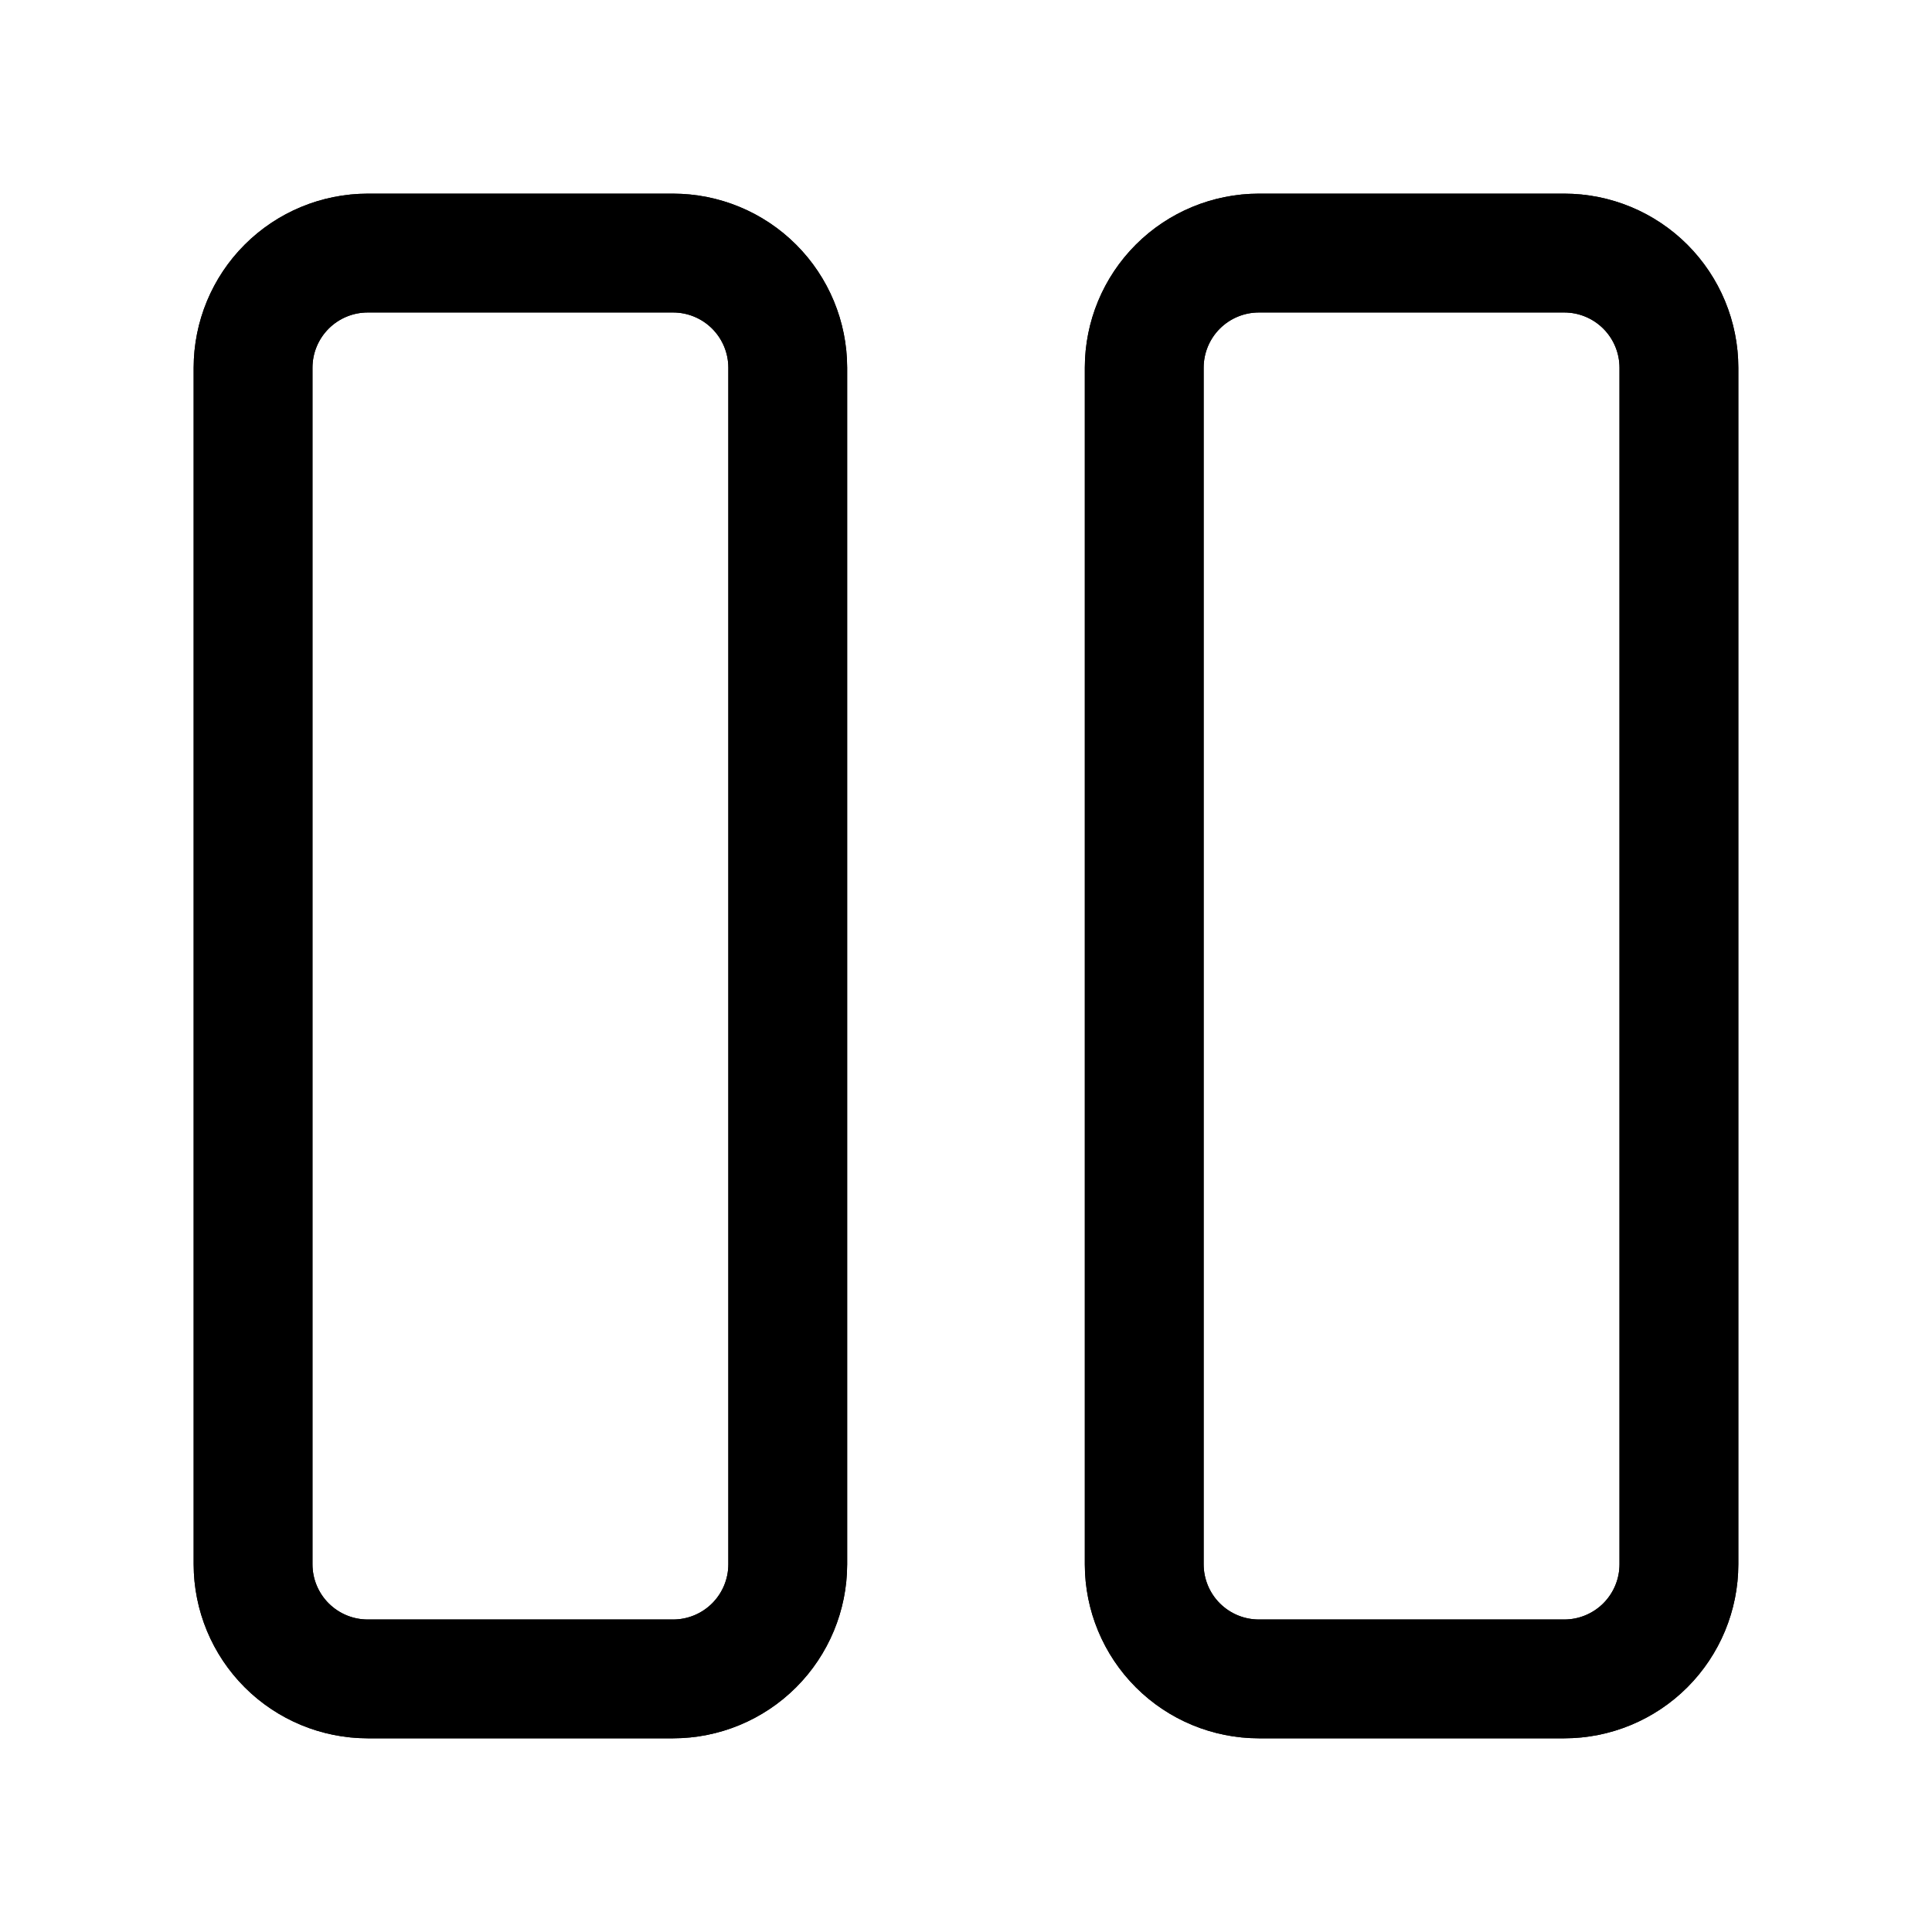
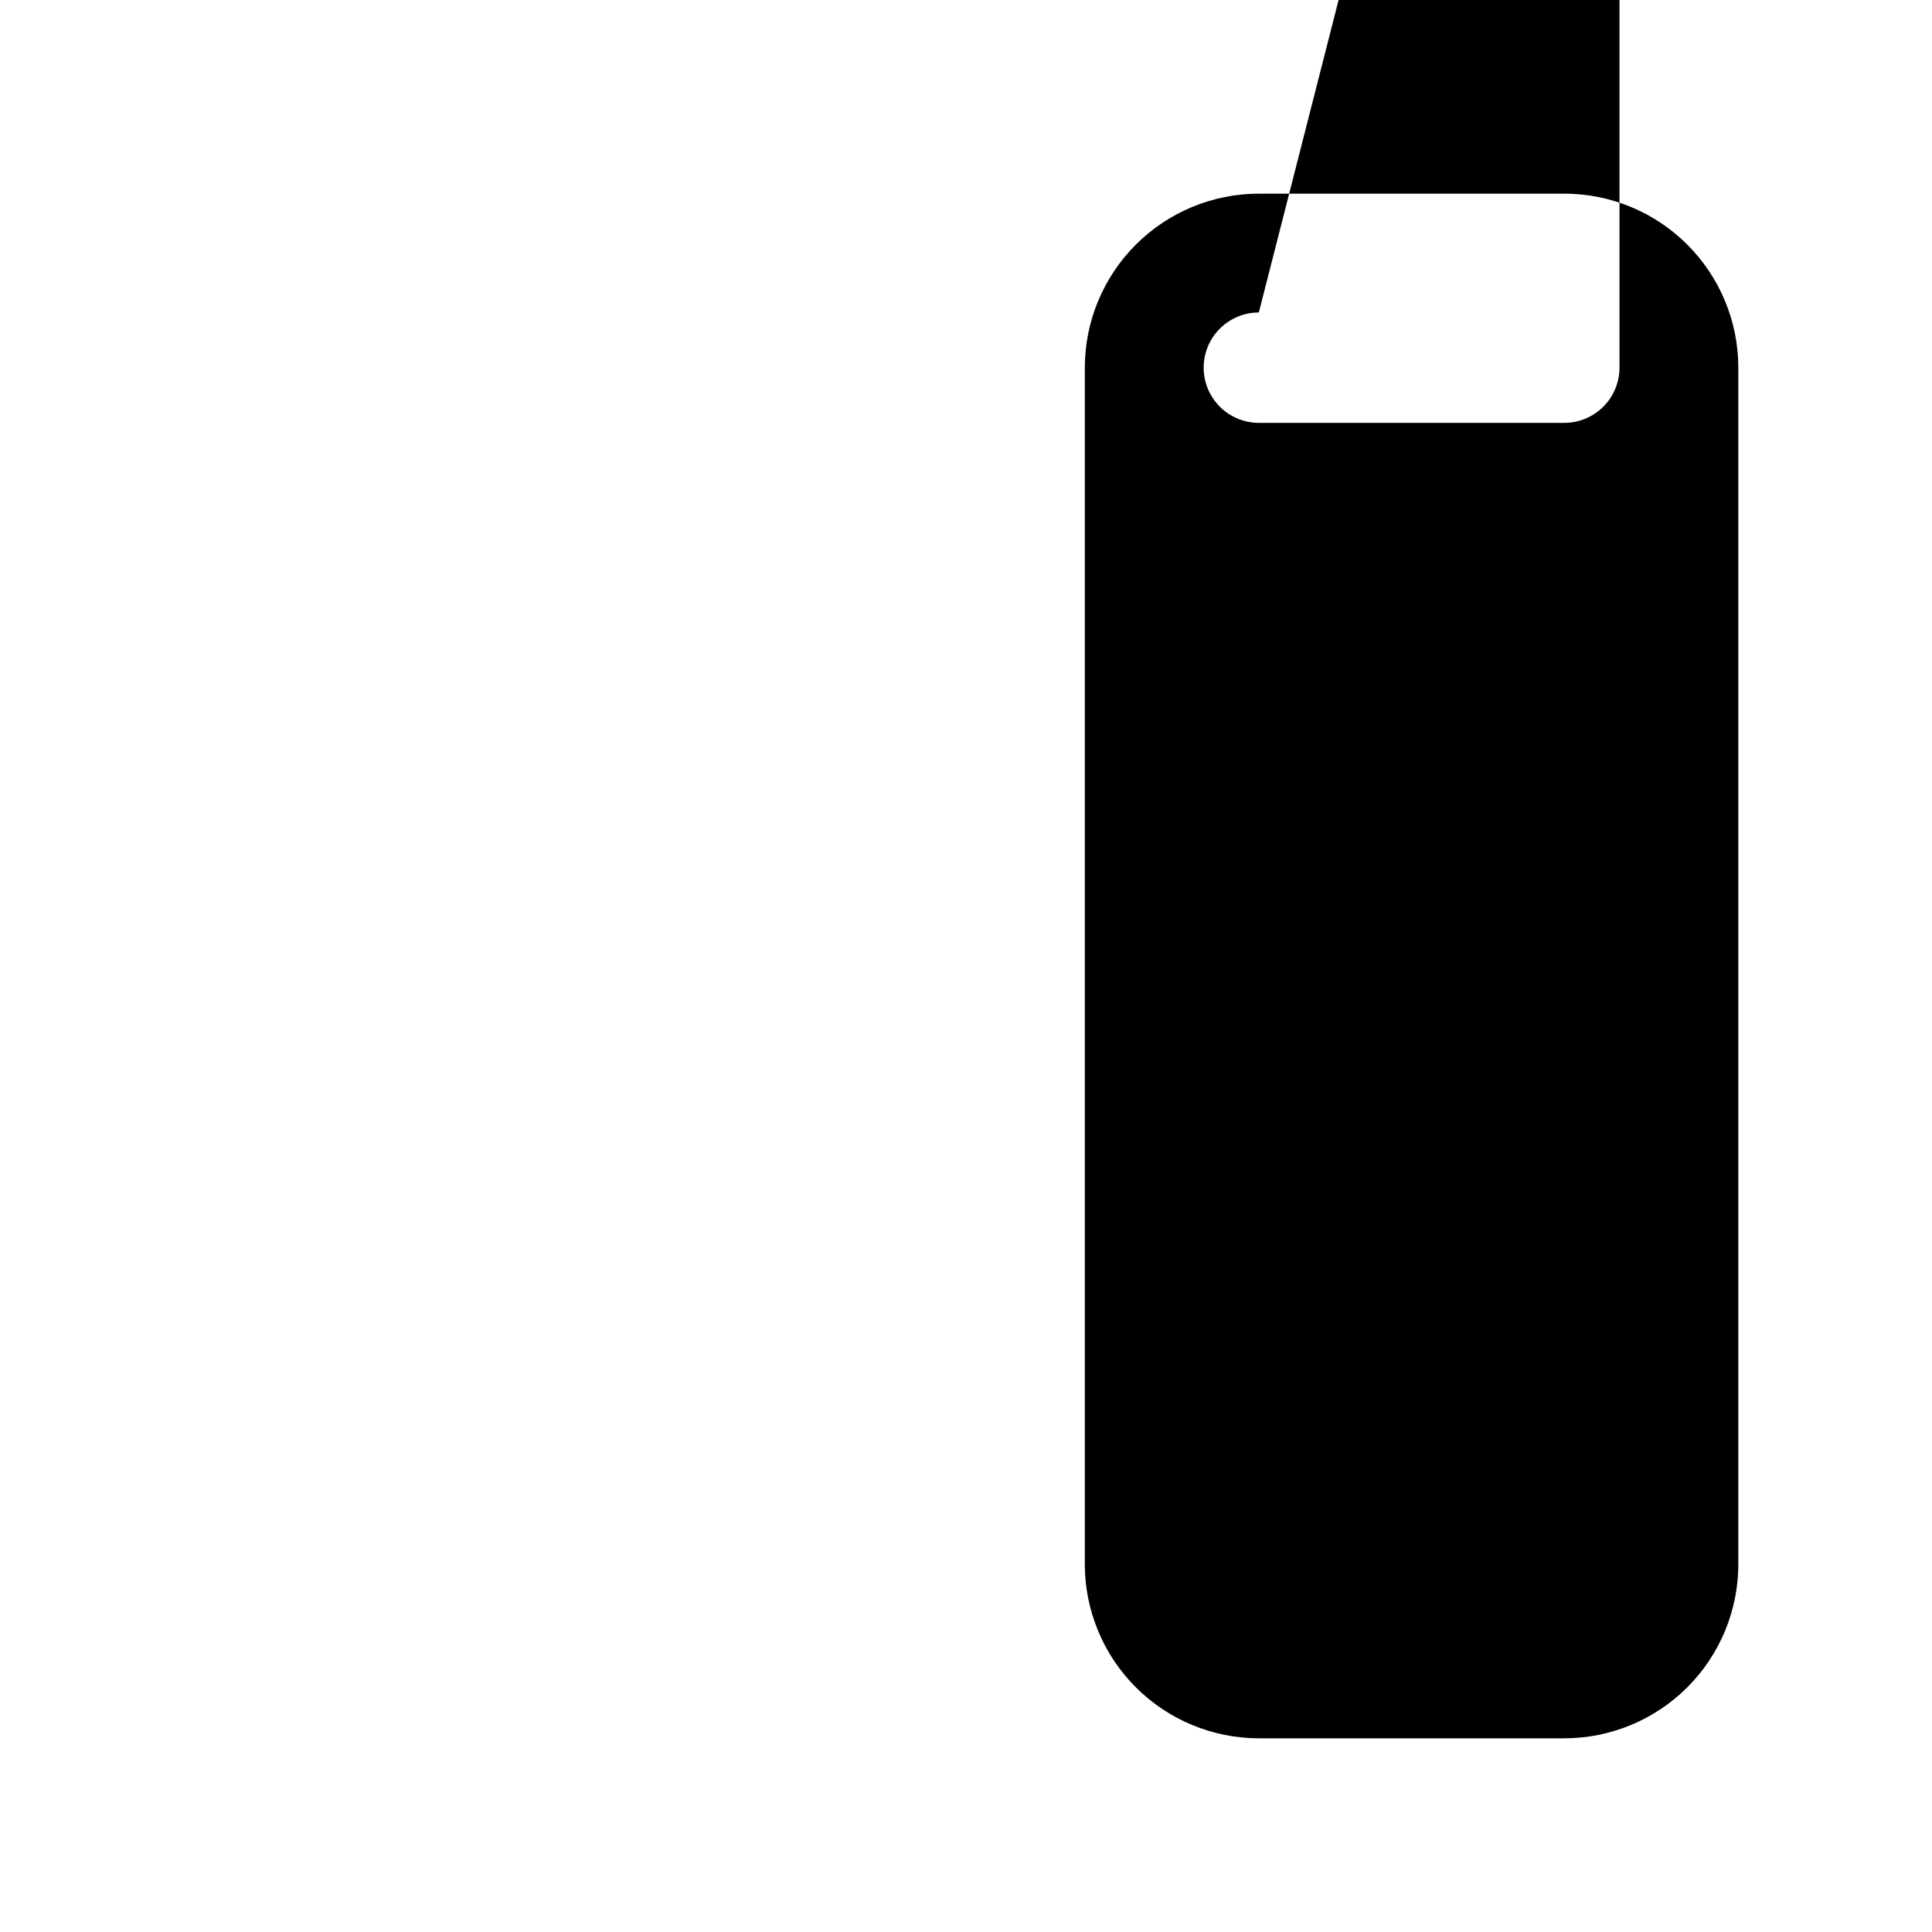
<svg xmlns="http://www.w3.org/2000/svg" fill="#000000" width="800px" height="800px" version="1.1" viewBox="144 144 512 512">
  <g>
-     <path d="m322.39 604.67h-80.953c-12.227-0.012-23.949-4.875-32.594-13.52-8.648-8.648-13.508-20.367-13.523-32.594v-317.12c0.016-12.227 4.875-23.949 13.523-32.594 8.645-8.648 20.367-13.508 32.594-13.523h80.957-0.004c12.227 0.016 23.949 4.875 32.594 13.523 8.648 8.645 13.508 20.367 13.523 32.594v317.12c-0.016 12.227-4.875 23.945-13.523 32.594-8.645 8.645-20.367 13.508-32.594 13.52zm-80.953-377.86c-3.879 0.004-7.598 1.547-10.34 4.289-2.742 2.742-4.285 6.461-4.289 10.34v317.12c0.004 3.875 1.547 7.594 4.289 10.336 2.742 2.742 6.461 4.285 10.34 4.289h80.957-0.004c3.879-0.004 7.598-1.547 10.34-4.289 2.742-2.742 4.285-6.461 4.289-10.336v-317.12c-0.004-3.879-1.547-7.598-4.289-10.34-2.742-2.742-6.461-4.285-10.34-4.289z" />
-     <path d="m322.39 604.67h-80.953c-12.227-0.012-23.949-4.875-32.594-13.52-8.648-8.648-13.508-20.367-13.523-32.594v-317.12c0.016-12.227 4.875-23.949 13.523-32.594 8.645-8.648 20.367-13.508 32.594-13.523h80.957-0.004c12.227 0.016 23.949 4.875 32.594 13.523 8.648 8.645 13.508 20.367 13.523 32.594v317.12c-0.016 12.227-4.875 23.945-13.523 32.594-8.645 8.645-20.367 13.508-32.594 13.52zm-80.953-377.86c-3.879 0.004-7.598 1.547-10.34 4.289-2.742 2.742-4.285 6.461-4.289 10.34v317.12c0.004 3.875 1.547 7.594 4.289 10.336 2.742 2.742 6.461 4.285 10.34 4.289h80.957-0.004c3.879-0.004 7.598-1.547 10.34-4.289 2.742-2.742 4.285-6.461 4.289-10.336v-317.12c-0.004-3.879-1.547-7.598-4.289-10.34-2.742-2.742-6.461-4.285-10.34-4.289z" />
-     <path d="m558.56 604.67h-80.957c-12.227-0.008-23.953-4.871-32.598-13.516-8.648-8.648-13.508-20.371-13.516-32.598v-317.12c0.008-12.23 4.867-23.953 13.516-32.602 8.645-8.645 20.371-13.504 32.598-13.516h80.957c12.227 0.012 23.949 4.871 32.598 13.516 8.645 8.648 13.508 20.371 13.516 32.602v317.12c-0.008 12.227-4.871 23.949-13.516 32.598-8.648 8.645-20.371 13.508-32.598 13.516zm-80.957-377.86c-3.879 0.004-7.598 1.547-10.34 4.289-2.742 2.742-4.281 6.461-4.285 10.34v317.12c0.004 3.875 1.543 7.594 4.285 10.336 2.742 2.742 6.461 4.285 10.34 4.289h80.957c3.875-0.004 7.594-1.547 10.336-4.289 2.742-2.742 4.285-6.461 4.289-10.336v-317.12c-0.004-3.879-1.547-7.598-4.289-10.34-2.742-2.742-6.461-4.285-10.336-4.289z" />
-     <path d="m558.56 604.67h-80.957c-12.227-0.008-23.953-4.871-32.598-13.516-8.648-8.648-13.508-20.371-13.516-32.598v-317.12c0.008-12.23 4.867-23.953 13.516-32.602 8.645-8.645 20.371-13.504 32.598-13.516h80.957c12.227 0.012 23.949 4.871 32.598 13.516 8.645 8.648 13.508 20.371 13.516 32.602v317.12c-0.008 12.227-4.871 23.949-13.516 32.598-8.648 8.645-20.371 13.508-32.598 13.516zm-80.957-377.86c-3.879 0.004-7.598 1.547-10.34 4.289-2.742 2.742-4.281 6.461-4.285 10.34v317.12c0.004 3.875 1.543 7.594 4.285 10.336 2.742 2.742 6.461 4.285 10.34 4.289h80.957c3.875-0.004 7.594-1.547 10.336-4.289 2.742-2.742 4.285-6.461 4.289-10.336v-317.12c-0.004-3.879-1.547-7.598-4.289-10.34-2.742-2.742-6.461-4.285-10.336-4.289z" />
+     <path d="m558.56 604.67h-80.957c-12.227-0.008-23.953-4.871-32.598-13.516-8.648-8.648-13.508-20.371-13.516-32.598v-317.12c0.008-12.23 4.867-23.953 13.516-32.602 8.645-8.645 20.371-13.504 32.598-13.516h80.957c12.227 0.012 23.949 4.871 32.598 13.516 8.645 8.648 13.508 20.371 13.516 32.602v317.12c-0.008 12.227-4.871 23.949-13.516 32.598-8.648 8.645-20.371 13.508-32.598 13.516zm-80.957-377.86c-3.879 0.004-7.598 1.547-10.34 4.289-2.742 2.742-4.281 6.461-4.285 10.34c0.004 3.875 1.543 7.594 4.285 10.336 2.742 2.742 6.461 4.285 10.34 4.289h80.957c3.875-0.004 7.594-1.547 10.336-4.289 2.742-2.742 4.285-6.461 4.289-10.336v-317.12c-0.004-3.879-1.547-7.598-4.289-10.34-2.742-2.742-6.461-4.285-10.336-4.289z" />
  </g>
</svg>